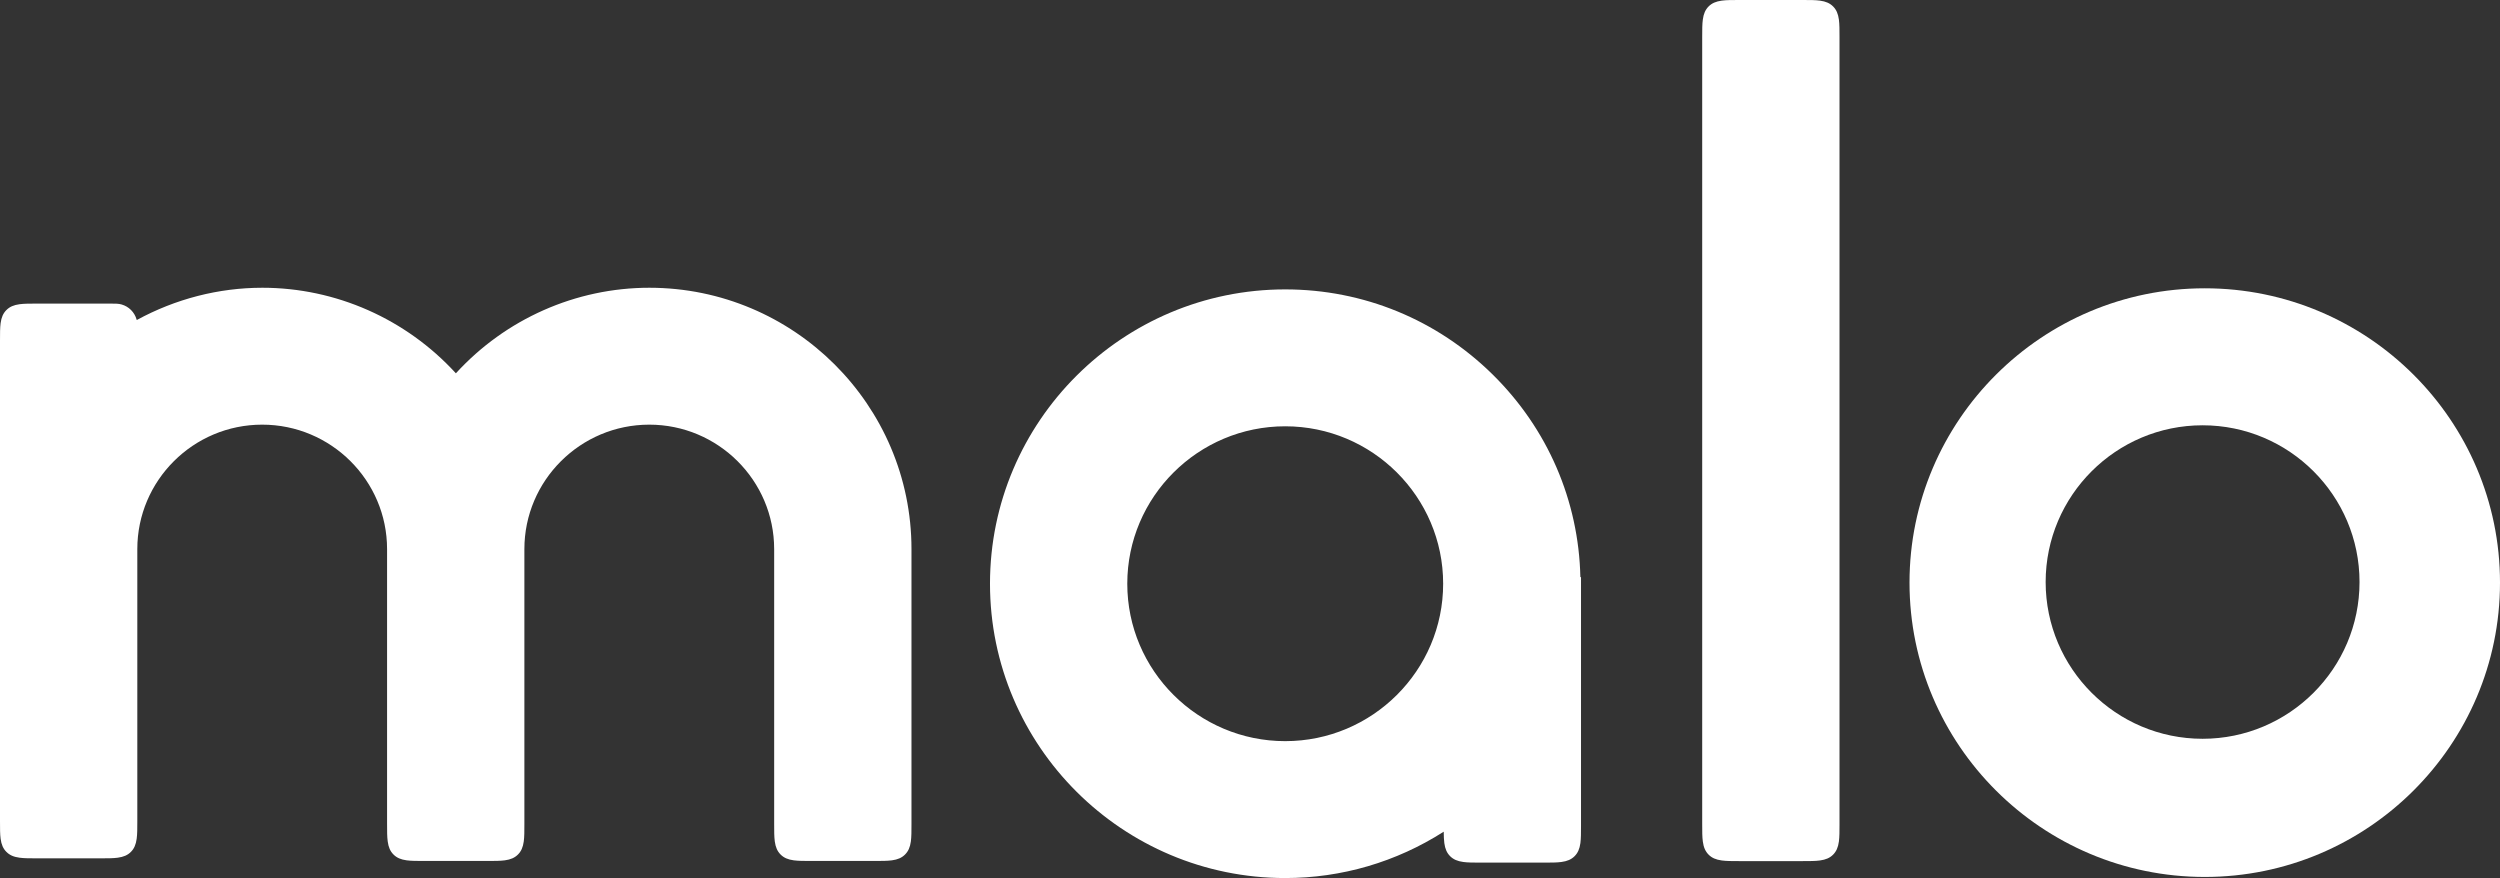
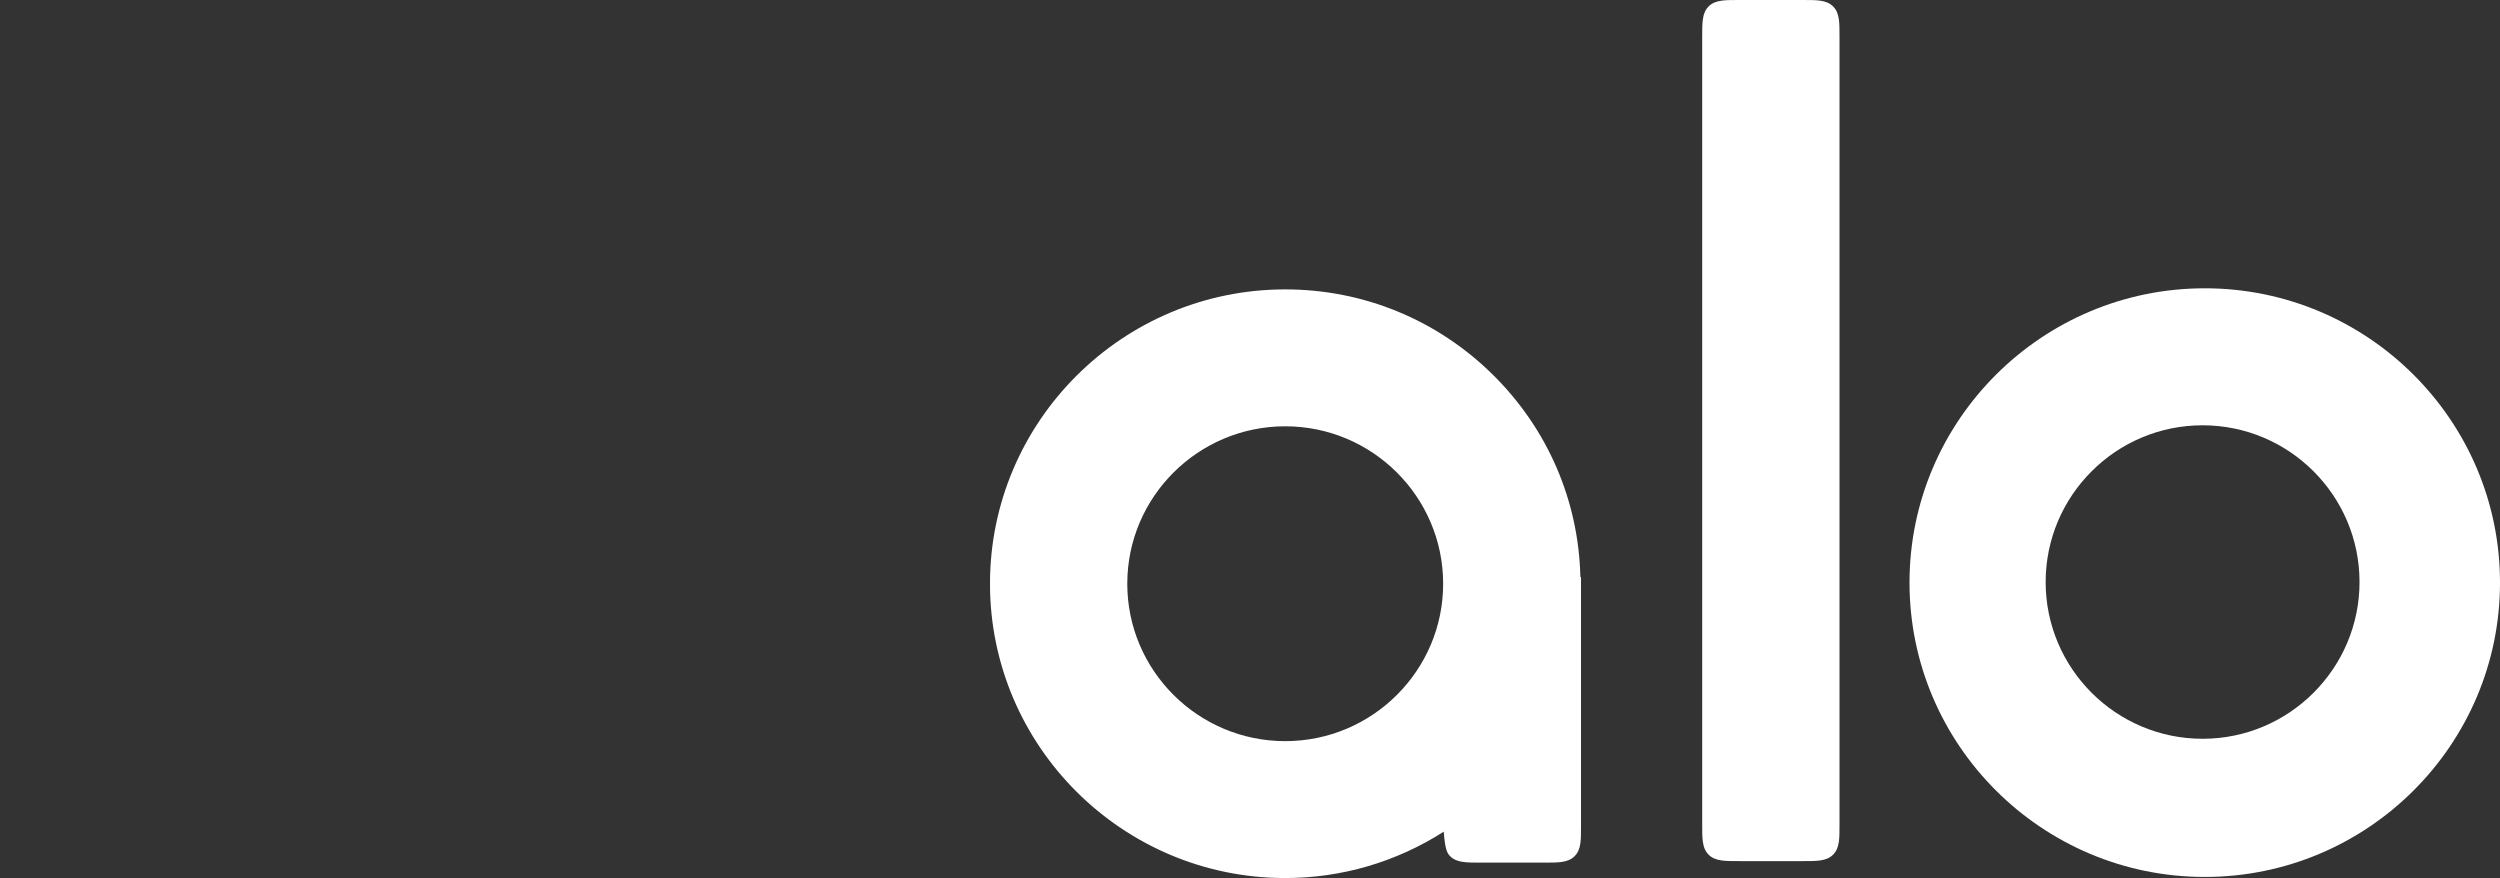
<svg xmlns="http://www.w3.org/2000/svg" width="410" height="144" viewBox="0 0 410 144" fill="none">
  <rect x="0" y="0" width="410" height="144" fill="#333333" stroke="none" />
  <path d="M361.581 47.281C334.883 47.281 313.159 68.935 313.159 95.551C313.159 122.166 334.883 143.82 361.581 143.82C388.28 143.82 410 122.166 410 95.551C410 68.935 388.28 47.281 361.581 47.281ZM361.225 121.16C347.031 121.16 335.487 109.63 335.487 95.454C335.487 81.278 347.031 69.748 361.225 69.748C375.418 69.748 386.962 81.281 386.962 95.454C386.962 109.626 375.415 121.16 361.225 121.16Z" fill="white" />
  <path d="M301.679 6.072V135.149C301.679 136.324 301.679 137.255 301.579 138.014C301.449 138.974 301.154 139.639 300.625 140.167C300.096 140.696 299.433 140.987 298.468 141.117C297.713 141.221 296.78 141.221 295.6 141.221H285.24C284.059 141.221 283.13 141.221 282.371 141.117C281.41 140.987 280.744 140.696 280.215 140.167C279.685 139.635 279.39 138.974 279.264 138.01C279.16 137.255 279.16 136.324 279.16 135.149V6.072C279.16 4.897 279.16 3.966 279.264 3.207C279.39 2.247 279.685 1.582 280.215 1.053C280.744 0.525 281.41 0.234 282.371 0.104C283.13 0 284.059 0 285.24 0H295.6C296.78 0 297.713 0 298.468 0.104C299.433 0.234 300.096 0.525 300.625 1.053C301.154 1.582 301.449 2.247 301.579 3.207C301.679 3.966 301.679 4.897 301.679 6.072Z" fill="white" />
-   <path d="M259.182 94.652C258.905 82.097 253.815 70.319 244.816 61.439C235.68 52.426 223.589 47.461 210.777 47.461C184.079 47.461 162.359 69.115 162.359 95.73C162.359 122.346 184.079 144 210.777 144C220.021 144 228.984 141.375 236.77 136.396C236.778 137.119 236.799 137.733 236.868 138.262C236.997 139.222 237.292 139.887 237.822 140.416C238.351 140.944 239.017 141.235 239.978 141.365C240.734 141.469 241.659 141.469 242.847 141.469H253.217C254.394 141.469 255.319 141.469 256.075 141.365C257.037 141.235 257.702 140.944 258.232 140.416C258.761 139.887 259.056 139.222 259.186 138.262C259.286 137.503 259.286 136.572 259.286 135.397V94.652H259.182ZM210.777 121.548C196.494 121.548 184.874 109.967 184.874 95.73C184.874 81.493 196.494 69.913 210.777 69.913C225.061 69.913 236.677 81.497 236.677 95.73C236.677 109.964 225.057 121.548 210.777 121.548Z" fill="white" />
-   <path d="M149.483 90.057V135.123C149.483 136.303 149.483 137.234 149.382 137.989C149.252 138.952 148.957 139.614 148.428 140.142C147.899 140.674 147.233 140.966 146.272 141.095C145.512 141.196 144.584 141.196 143.403 141.196H133.043C131.862 141.196 130.93 141.196 130.174 141.095C129.213 140.966 128.547 140.674 128.018 140.142C127.489 139.614 127.194 138.949 127.064 137.989C126.963 137.234 126.963 136.303 126.963 135.123V90.057C126.963 78.8 117.773 69.643 106.481 69.643C95.189 69.643 85.999 78.8 85.999 90.057V135.123C85.999 136.303 85.999 137.234 85.898 137.989C85.769 138.952 85.474 139.614 84.945 140.142C84.415 140.674 83.749 140.966 82.788 141.095C82.032 141.196 81.1 141.196 79.919 141.196H69.56C68.379 141.196 67.45 141.196 66.691 141.095C65.73 140.966 65.064 140.674 64.534 140.142C64.005 139.614 63.71 138.952 63.584 137.989C63.48 137.234 63.48 136.303 63.48 135.123V90.057C63.48 78.8 54.294 69.643 42.998 69.643C31.702 69.643 22.519 78.8 22.519 90.057V134.696C22.519 135.871 22.519 136.802 22.415 137.561C22.285 138.521 21.994 139.186 21.465 139.714C20.936 140.243 20.27 140.534 19.308 140.664C18.549 140.768 17.617 140.768 16.44 140.768H6.08C4.899 140.768 3.967 140.768 3.211 140.664C2.246 140.538 1.584 140.243 1.055 139.714C0.522 139.186 0.23 138.521 0.101 137.561C0 136.802 0 135.871 0 134.696V55.863C0 54.684 0 53.752 0.101 52.997C0.23 52.037 0.522 51.372 1.055 50.844C1.584 50.315 2.246 50.02 3.211 49.891C3.967 49.79 4.899 49.79 6.076 49.79H18.139C18.931 49.79 19.449 49.79 19.935 49.931C21.134 50.272 22.055 51.196 22.401 52.393C22.411 52.422 22.419 52.455 22.426 52.487C28.776 49.017 35.878 47.191 43.023 47.191C55.071 47.191 66.604 52.296 74.765 61.223C82.914 52.303 94.437 47.198 106.481 47.191H106.503C130.203 47.202 149.483 66.433 149.483 90.057Z" fill="white" />
+   <path d="M259.182 94.652C258.905 82.097 253.815 70.319 244.816 61.439C235.68 52.426 223.589 47.461 210.777 47.461C184.079 47.461 162.359 69.115 162.359 95.73C162.359 122.346 184.079 144 210.777 144C220.021 144 228.984 141.375 236.77 136.396C236.997 139.222 237.292 139.887 237.822 140.416C238.351 140.944 239.017 141.235 239.978 141.365C240.734 141.469 241.659 141.469 242.847 141.469H253.217C254.394 141.469 255.319 141.469 256.075 141.365C257.037 141.235 257.702 140.944 258.232 140.416C258.761 139.887 259.056 139.222 259.186 138.262C259.286 137.503 259.286 136.572 259.286 135.397V94.652H259.182ZM210.777 121.548C196.494 121.548 184.874 109.967 184.874 95.73C184.874 81.493 196.494 69.913 210.777 69.913C225.061 69.913 236.677 81.497 236.677 95.73C236.677 109.964 225.057 121.548 210.777 121.548Z" fill="white" />
</svg>